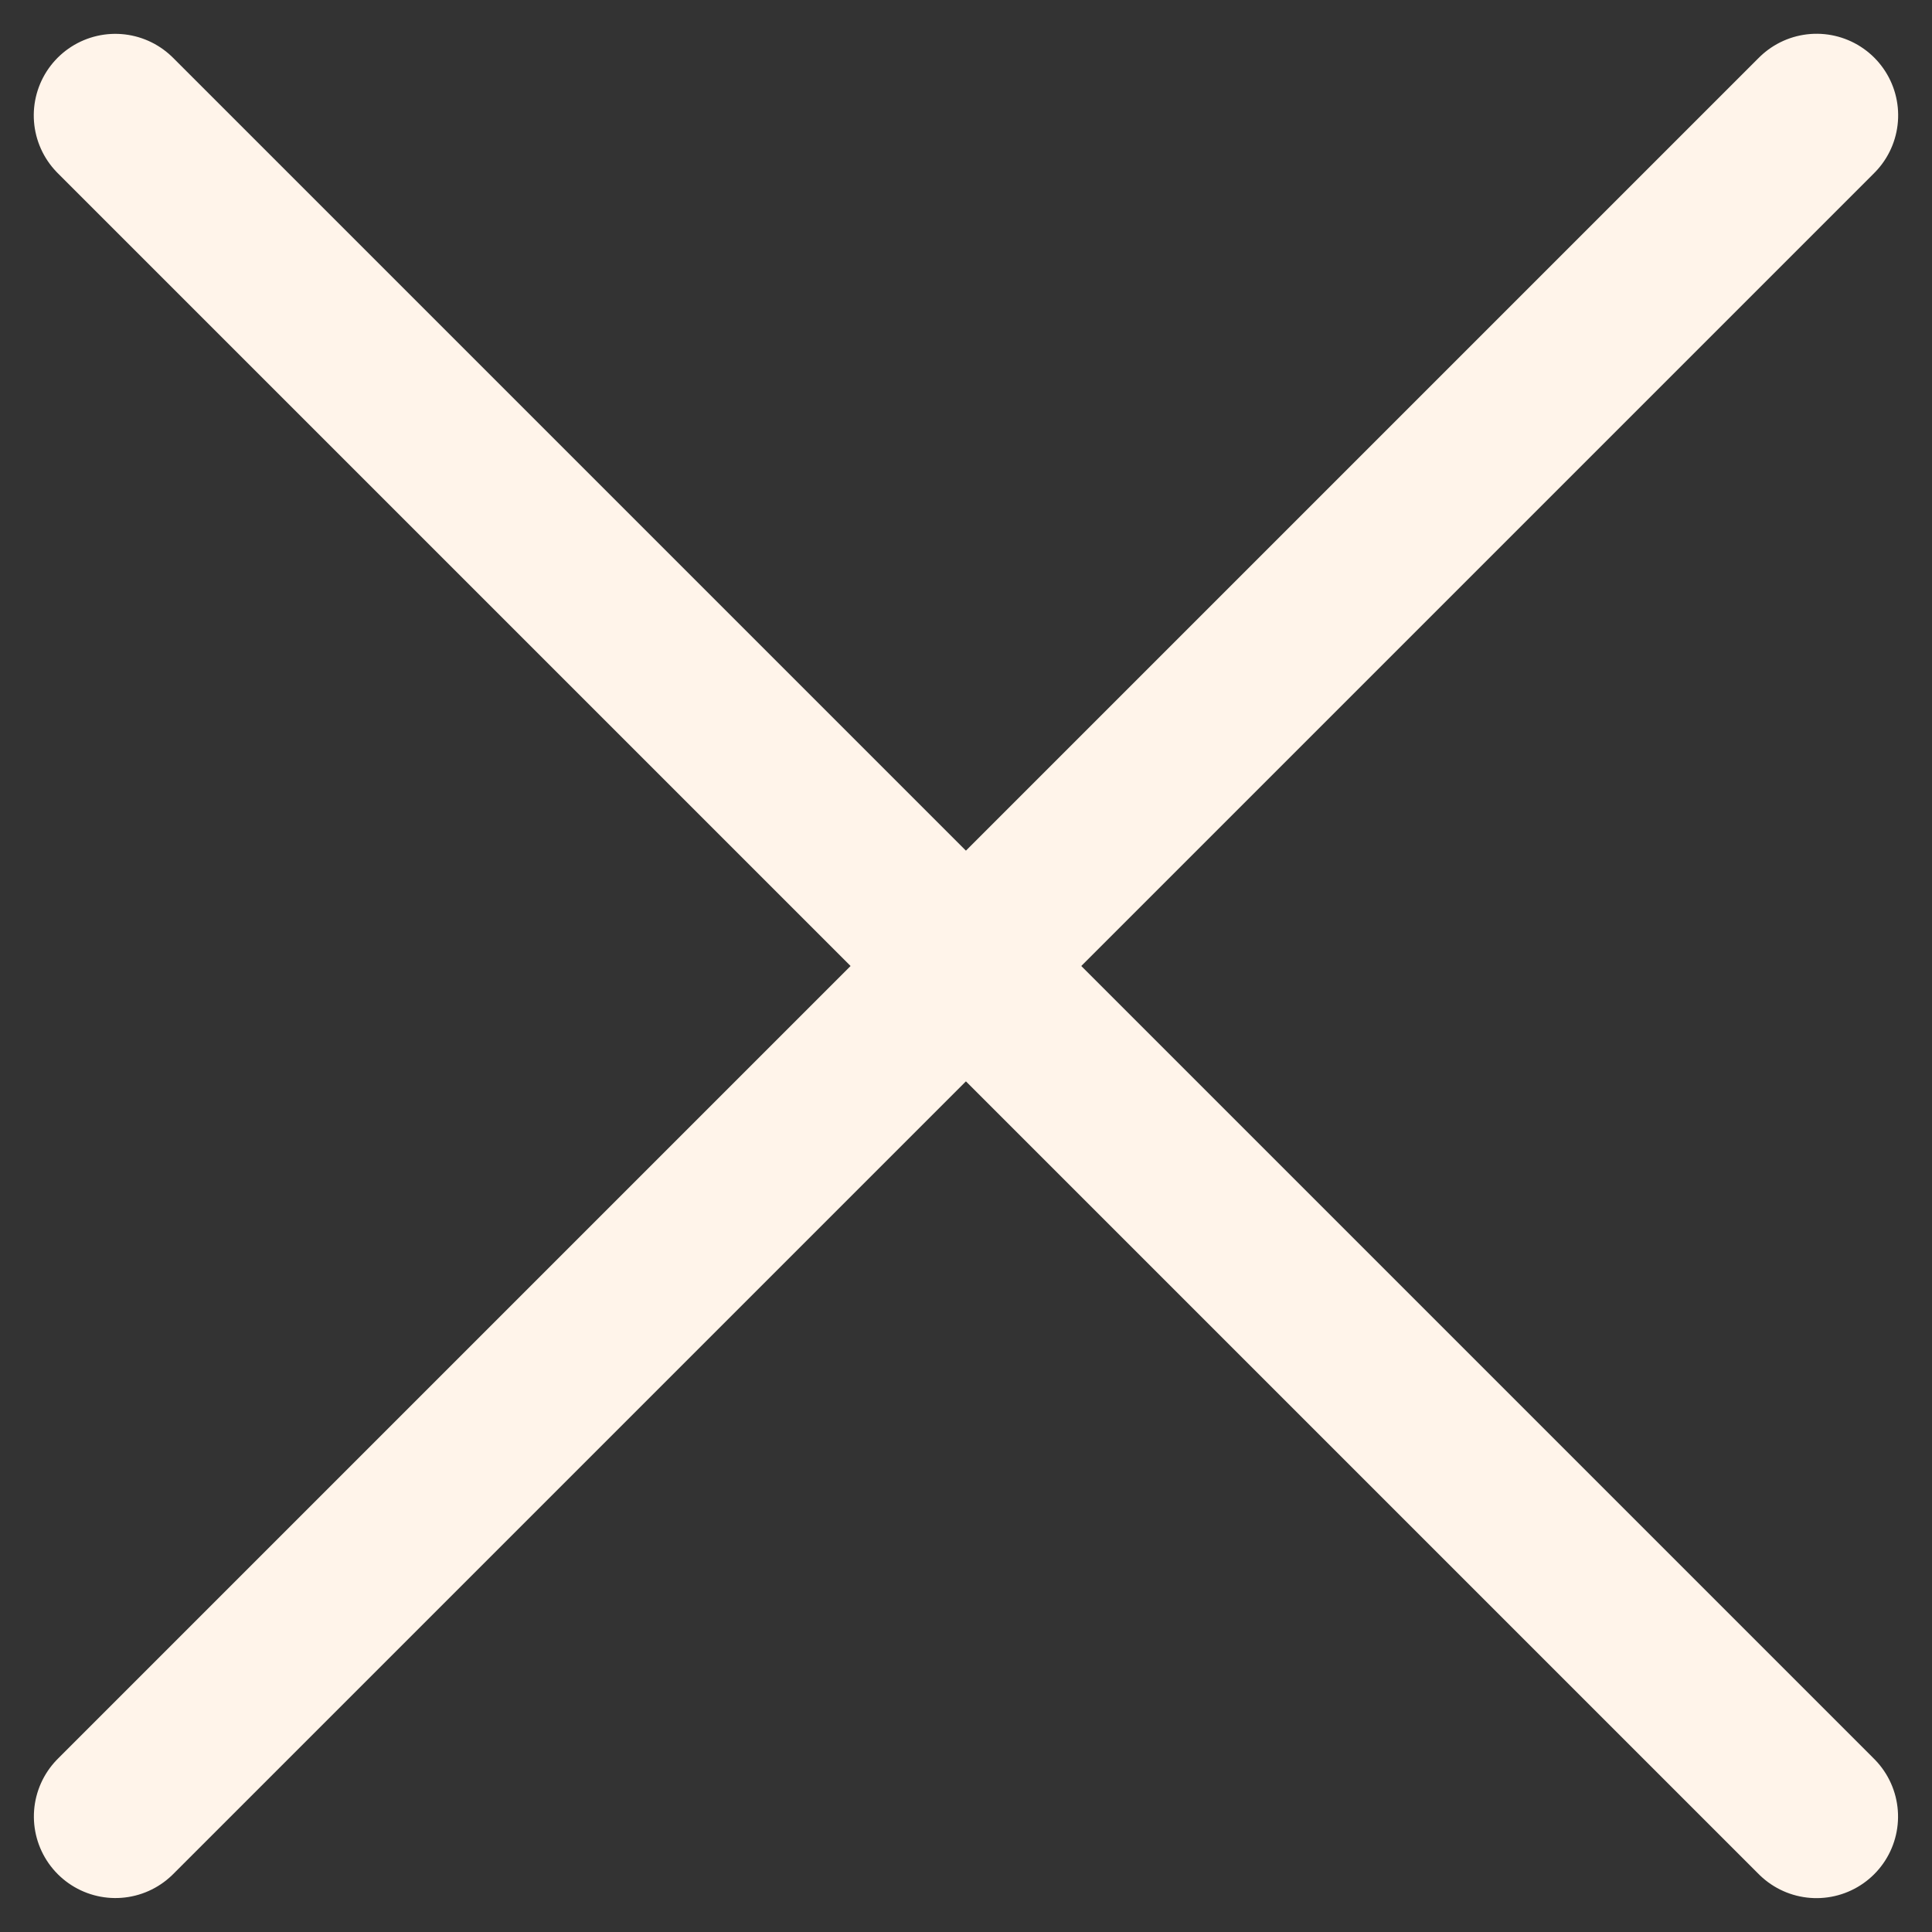
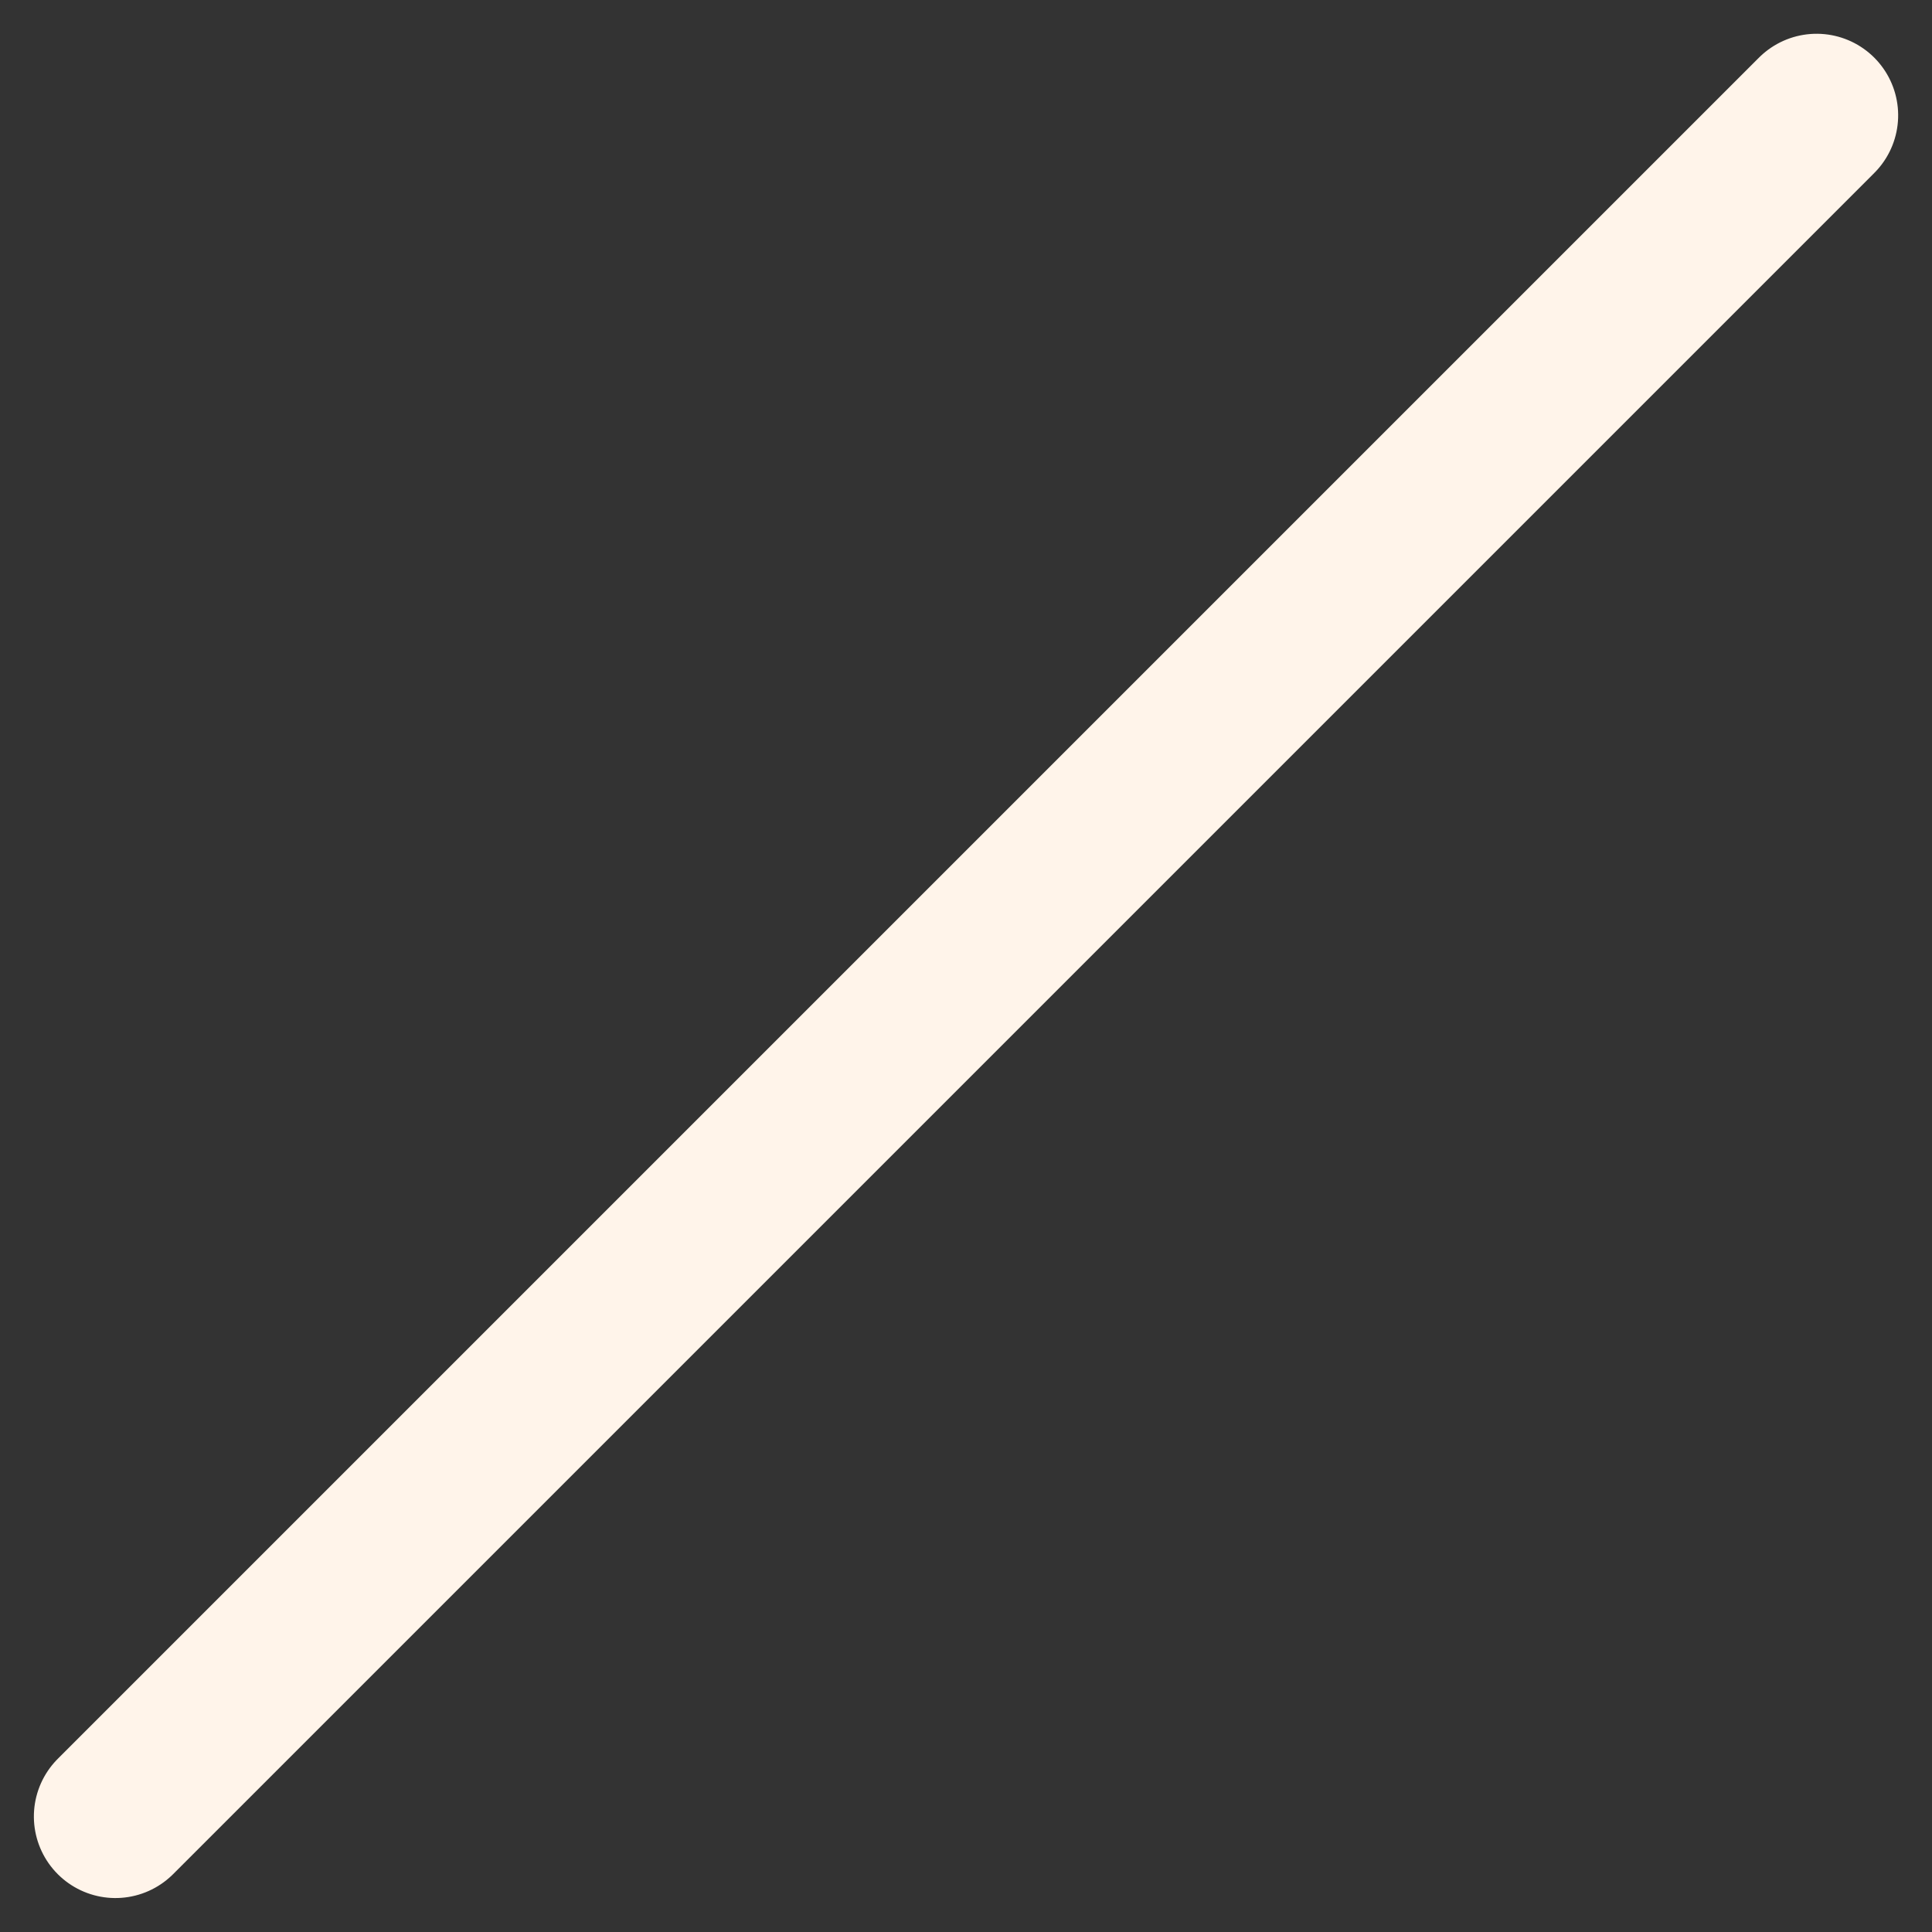
<svg xmlns="http://www.w3.org/2000/svg" width="23.69" height="23.69" viewBox="0 0 23.69 23.69">
  <rect x="0" y="0" width="23.69" height="23.69" fill="#333333" stroke="none" />
  <g id="Group_3464" data-name="Group 3464" transform="translate(1.414 1.414)">
-     <path id="Path_1019" data-name="Path 1019" d="M0,0H29.5" transform="translate(0 0.001) rotate(45)" fill="none" stroke="#fff4ea" stroke-linecap="round" stroke-width="2" />
    <path id="Path_1020" data-name="Path 1020" d="M0,0H29.5" transform="translate(20.861 0) rotate(135)" fill="none" stroke="#fff4ea" stroke-linecap="round" stroke-width="2" />
  </g>
</svg>